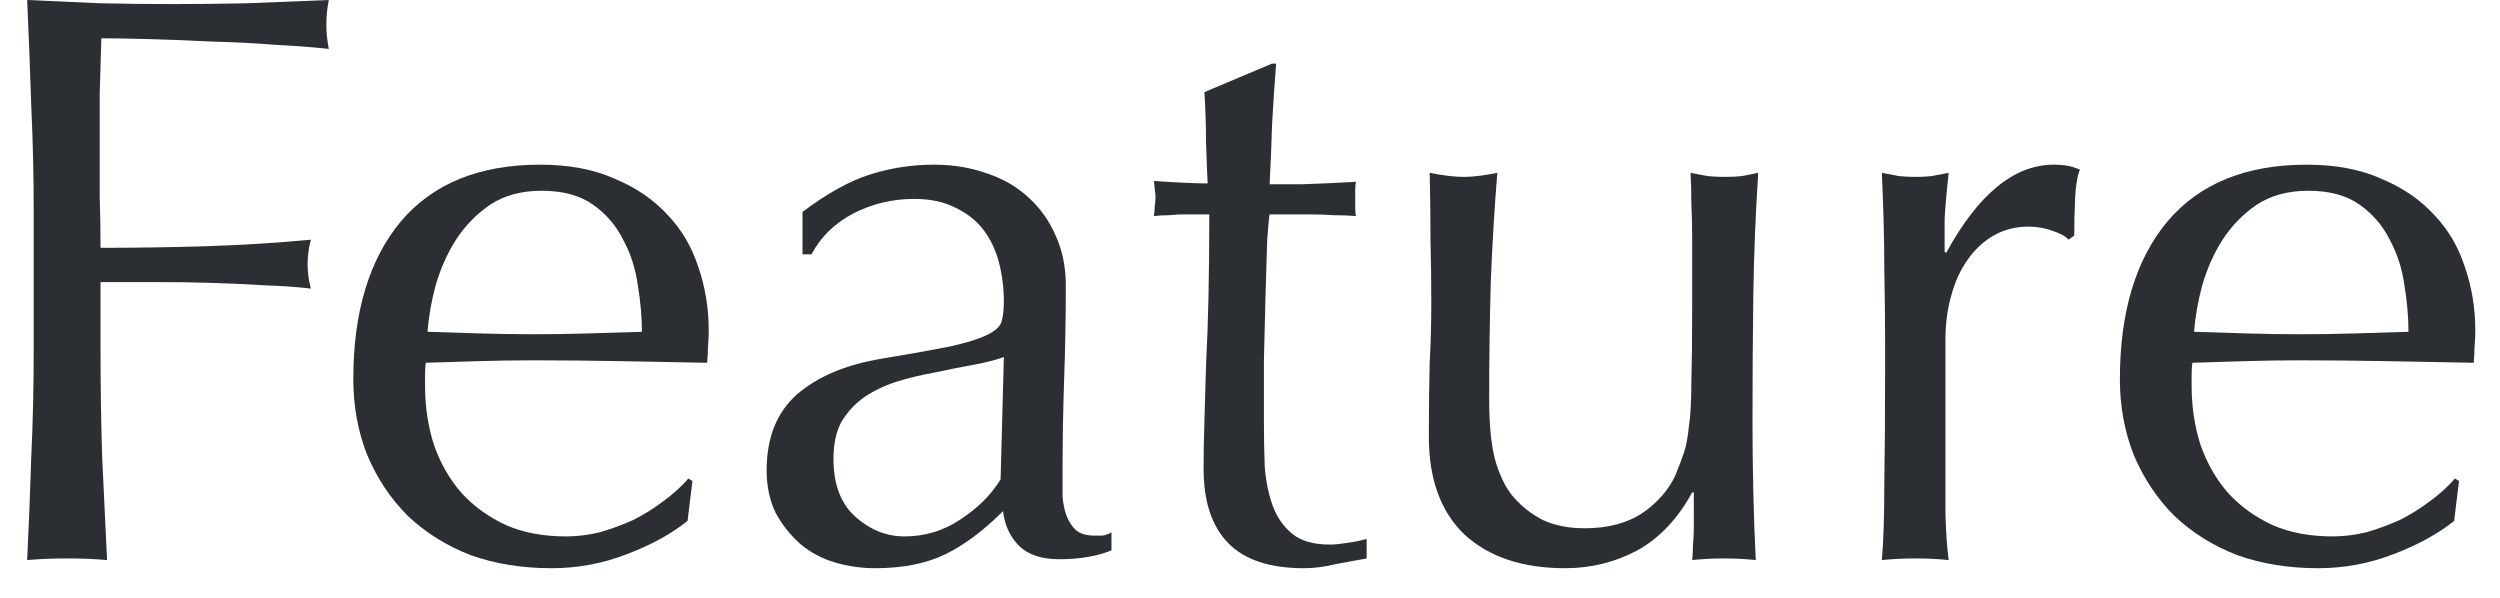
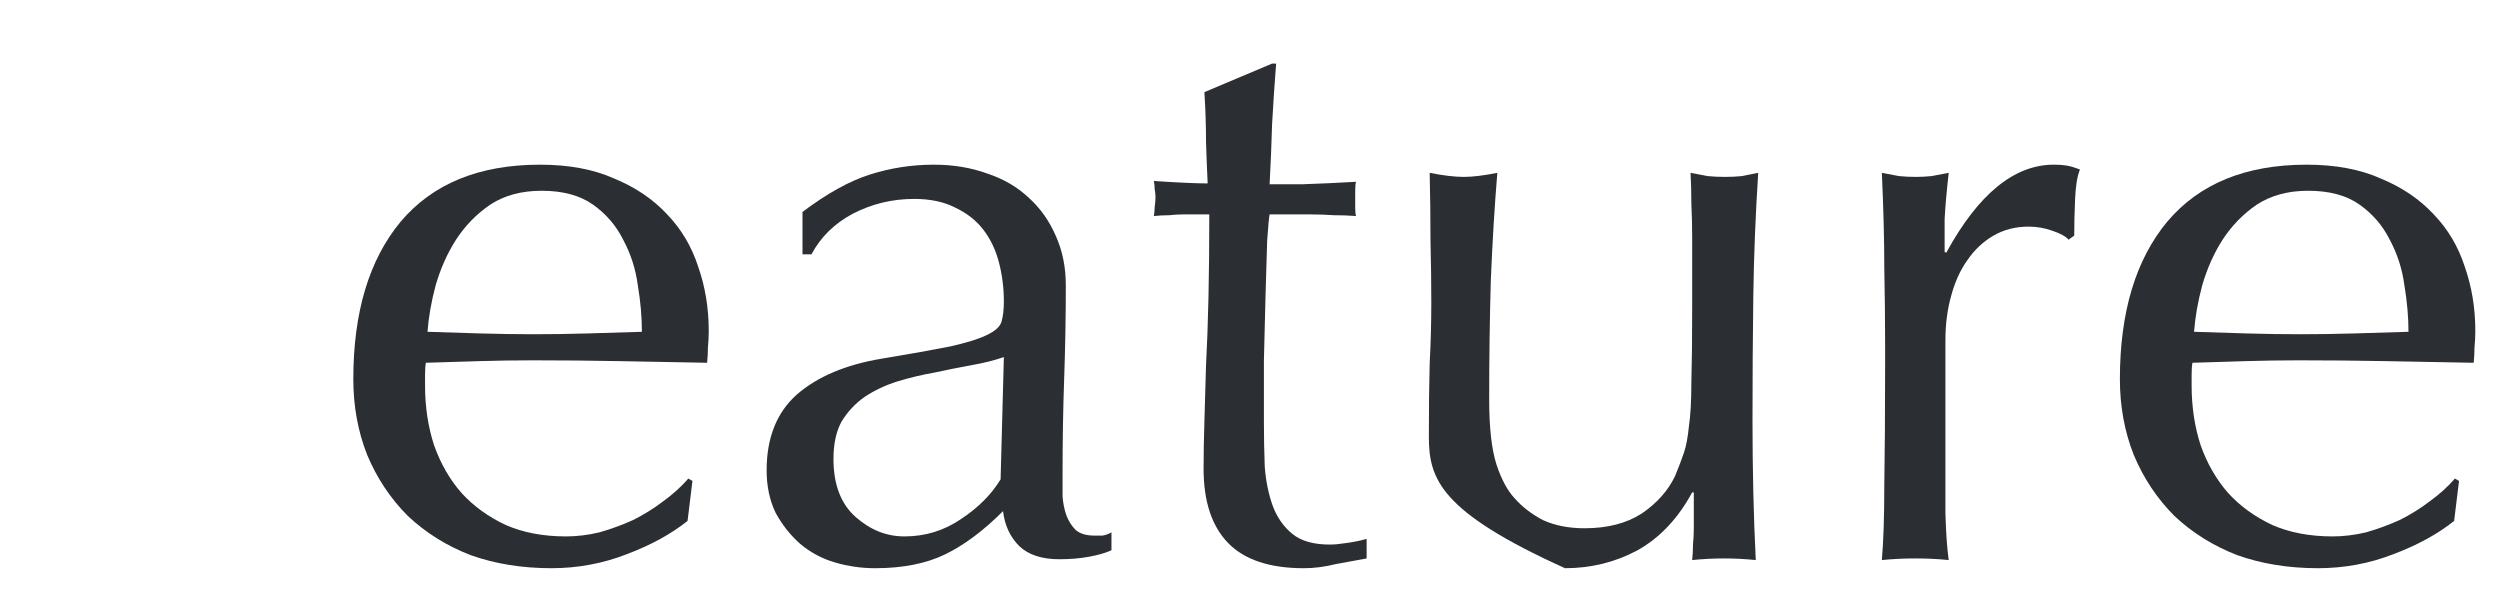
<svg xmlns="http://www.w3.org/2000/svg" width="46" height="11" viewBox="0 0 46 11" fill="none">
  <path d="M42.471 3.51C42.101 3.51 41.786 3.595 41.526 3.765C41.276 3.935 41.066 4.15 40.896 4.41C40.736 4.66 40.611 4.94 40.521 5.25C40.441 5.55 40.391 5.835 40.371 6.105C40.681 6.115 41.001 6.125 41.331 6.135C41.671 6.145 42.001 6.15 42.321 6.15C42.651 6.15 42.986 6.145 43.326 6.135C43.666 6.125 43.996 6.115 44.316 6.105C44.316 5.835 44.291 5.55 44.241 5.25C44.201 4.95 44.111 4.67 43.971 4.41C43.841 4.15 43.656 3.935 43.416 3.765C43.176 3.595 42.861 3.51 42.471 3.51ZM39.006 6.975C39.006 5.745 39.296 4.78 39.876 4.08C40.466 3.38 41.321 3.03 42.441 3.03C42.971 3.03 43.426 3.115 43.806 3.285C44.196 3.445 44.521 3.665 44.781 3.945C45.041 4.215 45.231 4.535 45.351 4.905C45.481 5.275 45.546 5.67 45.546 6.09C45.546 6.19 45.541 6.29 45.531 6.39C45.531 6.48 45.526 6.575 45.516 6.675C44.976 6.665 44.441 6.655 43.911 6.645C43.381 6.635 42.846 6.63 42.306 6.63C41.976 6.63 41.646 6.635 41.316 6.645C40.996 6.655 40.671 6.665 40.341 6.675C40.331 6.725 40.326 6.8 40.326 6.9V7.095C40.326 7.485 40.381 7.85 40.491 8.19C40.611 8.53 40.781 8.825 41.001 9.075C41.221 9.315 41.491 9.51 41.811 9.66C42.131 9.8 42.501 9.87 42.921 9.87C43.121 9.87 43.326 9.845 43.536 9.795C43.746 9.735 43.951 9.66 44.151 9.57C44.351 9.47 44.536 9.355 44.706 9.225C44.886 9.095 45.041 8.955 45.171 8.805L45.246 8.85L45.156 9.585C44.856 9.825 44.481 10.03 44.031 10.2C43.591 10.37 43.131 10.455 42.651 10.455C42.111 10.455 41.616 10.375 41.166 10.215C40.726 10.045 40.341 9.805 40.011 9.495C39.691 9.175 39.441 8.8 39.261 8.37C39.091 7.94 39.006 7.475 39.006 6.975Z" fill="#2B2E33" />
  <path d="M38.061 4.41C38.011 4.35 37.911 4.295 37.761 4.245C37.621 4.195 37.476 4.17 37.326 4.17C37.086 4.17 36.871 4.225 36.681 4.335C36.491 4.445 36.331 4.595 36.201 4.785C36.071 4.965 35.971 5.185 35.901 5.445C35.831 5.695 35.796 5.965 35.796 6.255V7.905C35.796 8.575 35.796 9.09 35.796 9.45C35.806 9.8 35.826 10.085 35.856 10.305C35.656 10.285 35.456 10.275 35.256 10.275C35.036 10.275 34.826 10.285 34.626 10.305C34.656 9.965 34.671 9.505 34.671 8.925C34.681 8.335 34.686 7.615 34.686 6.765V6.285C34.686 5.895 34.681 5.445 34.671 4.935C34.671 4.425 34.656 3.84 34.626 3.18C34.736 3.2 34.841 3.22 34.941 3.24C35.041 3.25 35.146 3.255 35.256 3.255C35.346 3.255 35.441 3.25 35.541 3.24C35.641 3.22 35.746 3.2 35.856 3.18C35.816 3.54 35.791 3.825 35.781 4.035C35.781 4.245 35.781 4.445 35.781 4.635L35.811 4.65C36.401 3.57 37.061 3.03 37.791 3.03C37.881 3.03 37.956 3.035 38.016 3.045C38.086 3.055 38.171 3.08 38.271 3.12C38.221 3.24 38.191 3.425 38.181 3.675C38.171 3.915 38.166 4.135 38.166 4.335L38.061 4.41Z" fill="#2B2E33" />
-   <path d="M26.291 8.04C26.291 7.51 26.296 7.06 26.306 6.69C26.326 6.31 26.336 5.935 26.336 5.565C26.336 5.215 26.331 4.835 26.321 4.425C26.321 4.015 26.316 3.6 26.306 3.18C26.556 3.23 26.766 3.255 26.936 3.255C27.096 3.255 27.301 3.23 27.551 3.18C27.501 3.78 27.461 4.44 27.431 5.16C27.411 5.87 27.401 6.6 27.401 7.35C27.401 7.87 27.446 8.27 27.536 8.55C27.626 8.82 27.736 9.025 27.866 9.165C28.006 9.325 28.181 9.46 28.391 9.57C28.611 9.67 28.866 9.72 29.156 9.72C29.576 9.72 29.926 9.63 30.206 9.45C30.486 9.26 30.691 9.03 30.821 8.76C30.891 8.59 30.946 8.445 30.986 8.325C31.026 8.205 31.056 8.045 31.076 7.845C31.106 7.645 31.121 7.375 31.121 7.035C31.131 6.695 31.136 6.23 31.136 5.64V4.38C31.136 4.16 31.131 3.95 31.121 3.75C31.121 3.55 31.116 3.36 31.106 3.18C31.216 3.2 31.321 3.22 31.421 3.24C31.521 3.25 31.626 3.255 31.736 3.255C31.846 3.255 31.951 3.25 32.051 3.24C32.151 3.22 32.251 3.2 32.351 3.18C32.301 3.96 32.271 4.715 32.261 5.445C32.251 6.165 32.246 6.93 32.246 7.74C32.246 8.19 32.251 8.63 32.261 9.06C32.271 9.49 32.286 9.905 32.306 10.305C32.106 10.285 31.911 10.275 31.721 10.275C31.531 10.275 31.336 10.285 31.136 10.305C31.146 10.215 31.151 10.12 31.151 10.02C31.161 9.92 31.166 9.815 31.166 9.705V9.06H31.136C30.876 9.54 30.541 9.895 30.131 10.125C29.721 10.345 29.276 10.455 28.796 10.455C28.016 10.455 27.401 10.25 26.951 9.84C26.511 9.42 26.291 8.82 26.291 8.04Z" fill="#2B2E33" />
+   <path d="M26.291 8.04C26.291 7.51 26.296 7.06 26.306 6.69C26.326 6.31 26.336 5.935 26.336 5.565C26.336 5.215 26.331 4.835 26.321 4.425C26.321 4.015 26.316 3.6 26.306 3.18C26.556 3.23 26.766 3.255 26.936 3.255C27.096 3.255 27.301 3.23 27.551 3.18C27.501 3.78 27.461 4.44 27.431 5.16C27.411 5.87 27.401 6.6 27.401 7.35C27.401 7.87 27.446 8.27 27.536 8.55C27.626 8.82 27.736 9.025 27.866 9.165C28.006 9.325 28.181 9.46 28.391 9.57C28.611 9.67 28.866 9.72 29.156 9.72C29.576 9.72 29.926 9.63 30.206 9.45C30.486 9.26 30.691 9.03 30.821 8.76C30.891 8.59 30.946 8.445 30.986 8.325C31.026 8.205 31.056 8.045 31.076 7.845C31.106 7.645 31.121 7.375 31.121 7.035C31.131 6.695 31.136 6.23 31.136 5.64V4.38C31.136 4.16 31.131 3.95 31.121 3.75C31.121 3.55 31.116 3.36 31.106 3.18C31.216 3.2 31.321 3.22 31.421 3.24C31.521 3.25 31.626 3.255 31.736 3.255C31.846 3.255 31.951 3.25 32.051 3.24C32.151 3.22 32.251 3.2 32.351 3.18C32.301 3.96 32.271 4.715 32.261 5.445C32.251 6.165 32.246 6.93 32.246 7.74C32.246 8.19 32.251 8.63 32.261 9.06C32.271 9.49 32.286 9.905 32.306 10.305C32.106 10.285 31.911 10.275 31.721 10.275C31.531 10.275 31.336 10.285 31.136 10.305C31.146 10.215 31.151 10.12 31.151 10.02C31.161 9.92 31.166 9.815 31.166 9.705V9.06H31.136C30.876 9.54 30.541 9.895 30.131 10.125C29.721 10.345 29.276 10.455 28.796 10.455C26.511 9.42 26.291 8.82 26.291 8.04Z" fill="#2B2E33" />
  <path d="M23.481 1.17C23.451 1.55 23.426 1.925 23.406 2.295C23.396 2.655 23.381 3.02 23.361 3.39C23.471 3.39 23.676 3.39 23.976 3.39C24.276 3.38 24.601 3.365 24.951 3.345C24.941 3.375 24.936 3.43 24.936 3.51V3.66V3.825C24.936 3.895 24.941 3.945 24.951 3.975C24.821 3.965 24.686 3.96 24.546 3.96C24.406 3.95 24.256 3.945 24.096 3.945H23.361C23.351 3.985 23.336 4.145 23.316 4.425C23.306 4.705 23.296 5.04 23.286 5.43C23.276 5.81 23.266 6.21 23.256 6.63C23.256 7.05 23.256 7.425 23.256 7.755C23.256 8.035 23.261 8.31 23.271 8.58C23.291 8.85 23.341 9.095 23.421 9.315C23.501 9.525 23.621 9.695 23.781 9.825C23.941 9.955 24.171 10.02 24.471 10.02C24.551 10.02 24.656 10.01 24.786 9.99C24.926 9.97 25.046 9.945 25.146 9.915V10.275C24.976 10.305 24.786 10.34 24.576 10.38C24.376 10.43 24.181 10.455 23.991 10.455C23.361 10.455 22.896 10.3 22.596 9.99C22.296 9.68 22.146 9.225 22.146 8.625C22.146 8.355 22.151 8.065 22.161 7.755C22.171 7.435 22.181 7.09 22.191 6.72C22.211 6.34 22.226 5.925 22.236 5.475C22.246 5.015 22.251 4.505 22.251 3.945H21.771C21.691 3.945 21.606 3.95 21.516 3.96C21.426 3.96 21.331 3.965 21.231 3.975C21.241 3.915 21.246 3.86 21.246 3.81C21.256 3.75 21.261 3.69 21.261 3.63C21.261 3.58 21.256 3.53 21.246 3.48C21.246 3.43 21.241 3.38 21.231 3.33C21.681 3.36 22.011 3.375 22.221 3.375C22.211 3.175 22.201 2.925 22.191 2.625C22.191 2.325 22.181 2.015 22.161 1.695L23.406 1.17H23.481Z" fill="#2B2E33" />
  <path d="M18.471 6.57C18.301 6.63 18.101 6.68 17.871 6.72C17.651 6.76 17.426 6.805 17.196 6.855C16.966 6.895 16.736 6.95 16.506 7.02C16.286 7.09 16.086 7.185 15.906 7.305C15.736 7.425 15.596 7.575 15.486 7.755C15.386 7.935 15.336 8.165 15.336 8.445C15.336 8.915 15.471 9.27 15.741 9.51C16.011 9.75 16.311 9.87 16.641 9.87C17.021 9.87 17.366 9.765 17.676 9.555C17.996 9.345 18.241 9.1 18.411 8.82L18.471 6.57ZM14.766 3.9C15.216 3.56 15.631 3.33 16.011 3.21C16.391 3.09 16.781 3.03 17.181 3.03C17.541 3.03 17.871 3.085 18.171 3.195C18.471 3.295 18.726 3.445 18.936 3.645C19.146 3.835 19.311 4.07 19.431 4.35C19.551 4.62 19.611 4.92 19.611 5.25C19.611 5.82 19.601 6.39 19.581 6.96C19.561 7.52 19.551 8.115 19.551 8.745C19.551 8.865 19.551 8.995 19.551 9.135C19.561 9.265 19.586 9.385 19.626 9.495C19.666 9.595 19.721 9.68 19.791 9.75C19.871 9.82 19.986 9.855 20.136 9.855C20.186 9.855 20.236 9.855 20.286 9.855C20.346 9.845 20.401 9.825 20.451 9.795V10.125C20.341 10.175 20.201 10.215 20.031 10.245C19.871 10.275 19.691 10.29 19.491 10.29C19.171 10.29 18.926 10.21 18.756 10.05C18.586 9.88 18.486 9.665 18.456 9.405C18.096 9.765 17.741 10.03 17.391 10.2C17.041 10.37 16.611 10.455 16.101 10.455C15.851 10.455 15.606 10.42 15.366 10.35C15.126 10.28 14.911 10.165 14.721 10.005C14.541 9.845 14.391 9.655 14.271 9.435C14.161 9.205 14.106 8.945 14.106 8.655C14.106 8.055 14.291 7.59 14.661 7.26C15.041 6.93 15.561 6.71 16.221 6.6C16.761 6.51 17.181 6.435 17.481 6.375C17.791 6.305 18.016 6.235 18.156 6.165C18.306 6.095 18.396 6.015 18.426 5.925C18.456 5.825 18.471 5.7 18.471 5.55C18.471 5.3 18.441 5.06 18.381 4.83C18.321 4.6 18.226 4.4 18.096 4.23C17.966 4.06 17.796 3.925 17.586 3.825C17.376 3.715 17.121 3.66 16.821 3.66C16.421 3.66 16.046 3.75 15.696 3.93C15.356 4.11 15.101 4.36 14.931 4.68H14.766V3.9Z" fill="#2B2E33" />
  <path d="M9.966 3.51C9.596 3.51 9.281 3.595 9.021 3.765C8.771 3.935 8.561 4.15 8.391 4.41C8.231 4.66 8.106 4.94 8.016 5.25C7.936 5.55 7.886 5.835 7.866 6.105C8.176 6.115 8.496 6.125 8.826 6.135C9.166 6.145 9.496 6.15 9.816 6.15C10.146 6.15 10.481 6.145 10.821 6.135C11.161 6.125 11.491 6.115 11.811 6.105C11.811 5.835 11.786 5.55 11.736 5.25C11.696 4.95 11.606 4.67 11.466 4.41C11.336 4.15 11.151 3.935 10.911 3.765C10.671 3.595 10.356 3.51 9.966 3.51ZM6.501 6.975C6.501 5.745 6.791 4.78 7.371 4.08C7.961 3.38 8.816 3.03 9.936 3.03C10.466 3.03 10.921 3.115 11.301 3.285C11.691 3.445 12.016 3.665 12.276 3.945C12.536 4.215 12.726 4.535 12.846 4.905C12.976 5.275 13.041 5.67 13.041 6.09C13.041 6.19 13.036 6.29 13.026 6.39C13.026 6.48 13.021 6.575 13.011 6.675C12.471 6.665 11.936 6.655 11.406 6.645C10.876 6.635 10.341 6.63 9.801 6.63C9.471 6.63 9.141 6.635 8.811 6.645C8.491 6.655 8.166 6.665 7.836 6.675C7.826 6.725 7.821 6.8 7.821 6.9V7.095C7.821 7.485 7.876 7.85 7.986 8.19C8.106 8.53 8.276 8.825 8.496 9.075C8.716 9.315 8.986 9.51 9.306 9.66C9.626 9.8 9.996 9.87 10.416 9.87C10.616 9.87 10.821 9.845 11.031 9.795C11.241 9.735 11.446 9.66 11.646 9.57C11.846 9.47 12.031 9.355 12.201 9.225C12.381 9.095 12.536 8.955 12.666 8.805L12.741 8.85L12.651 9.585C12.351 9.825 11.976 10.03 11.526 10.2C11.086 10.37 10.626 10.455 10.146 10.455C9.606 10.455 9.111 10.375 8.661 10.215C8.221 10.045 7.836 9.805 7.506 9.495C7.186 9.175 6.936 8.8 6.756 8.37C6.586 7.94 6.501 7.475 6.501 6.975Z" fill="#2B2E33" />
-   <path d="M0.62 3.885C0.62 3.225 0.605 2.58 0.575 1.95C0.555 1.31 0.53 0.66 0.5 0C0.95 0.02 1.395 0.04 1.835 0.06C2.285 0.07 2.735 0.075 3.185 0.075C3.635 0.075 4.09 0.07 4.55 0.06C5.01 0.04 5.51 0.02 6.05 0C6.02 0.15 6.005 0.3 6.005 0.45C6.005 0.6 6.02 0.75 6.05 0.9C5.78 0.87 5.455 0.845 5.075 0.825C4.695 0.795 4.305 0.775 3.905 0.765C3.515 0.745 3.135 0.73 2.765 0.72C2.405 0.71 2.105 0.705 1.865 0.705C1.855 1.055 1.845 1.39 1.835 1.71C1.835 2.03 1.835 2.35 1.835 2.67C1.835 3.02 1.835 3.345 1.835 3.645C1.845 3.935 1.85 4.24 1.85 4.56C2.51 4.56 3.16 4.55 3.8 4.53C4.45 4.51 5.09 4.47 5.72 4.41C5.68 4.56 5.66 4.71 5.66 4.86C5.66 5.01 5.68 5.16 5.72 5.31C5.47 5.28 5.185 5.26 4.865 5.25C4.555 5.23 4.23 5.215 3.89 5.205C3.55 5.195 3.205 5.19 2.855 5.19C2.505 5.19 2.17 5.19 1.85 5.19V6.465C1.85 7.125 1.86 7.775 1.88 8.415C1.91 9.055 1.94 9.685 1.97 10.305C1.74 10.285 1.495 10.275 1.235 10.275C0.975 10.275 0.73 10.285 0.5 10.305C0.53 9.685 0.555 9.055 0.575 8.415C0.605 7.775 0.62 7.125 0.62 6.465V3.885Z" fill="#2B2E33" />
</svg>